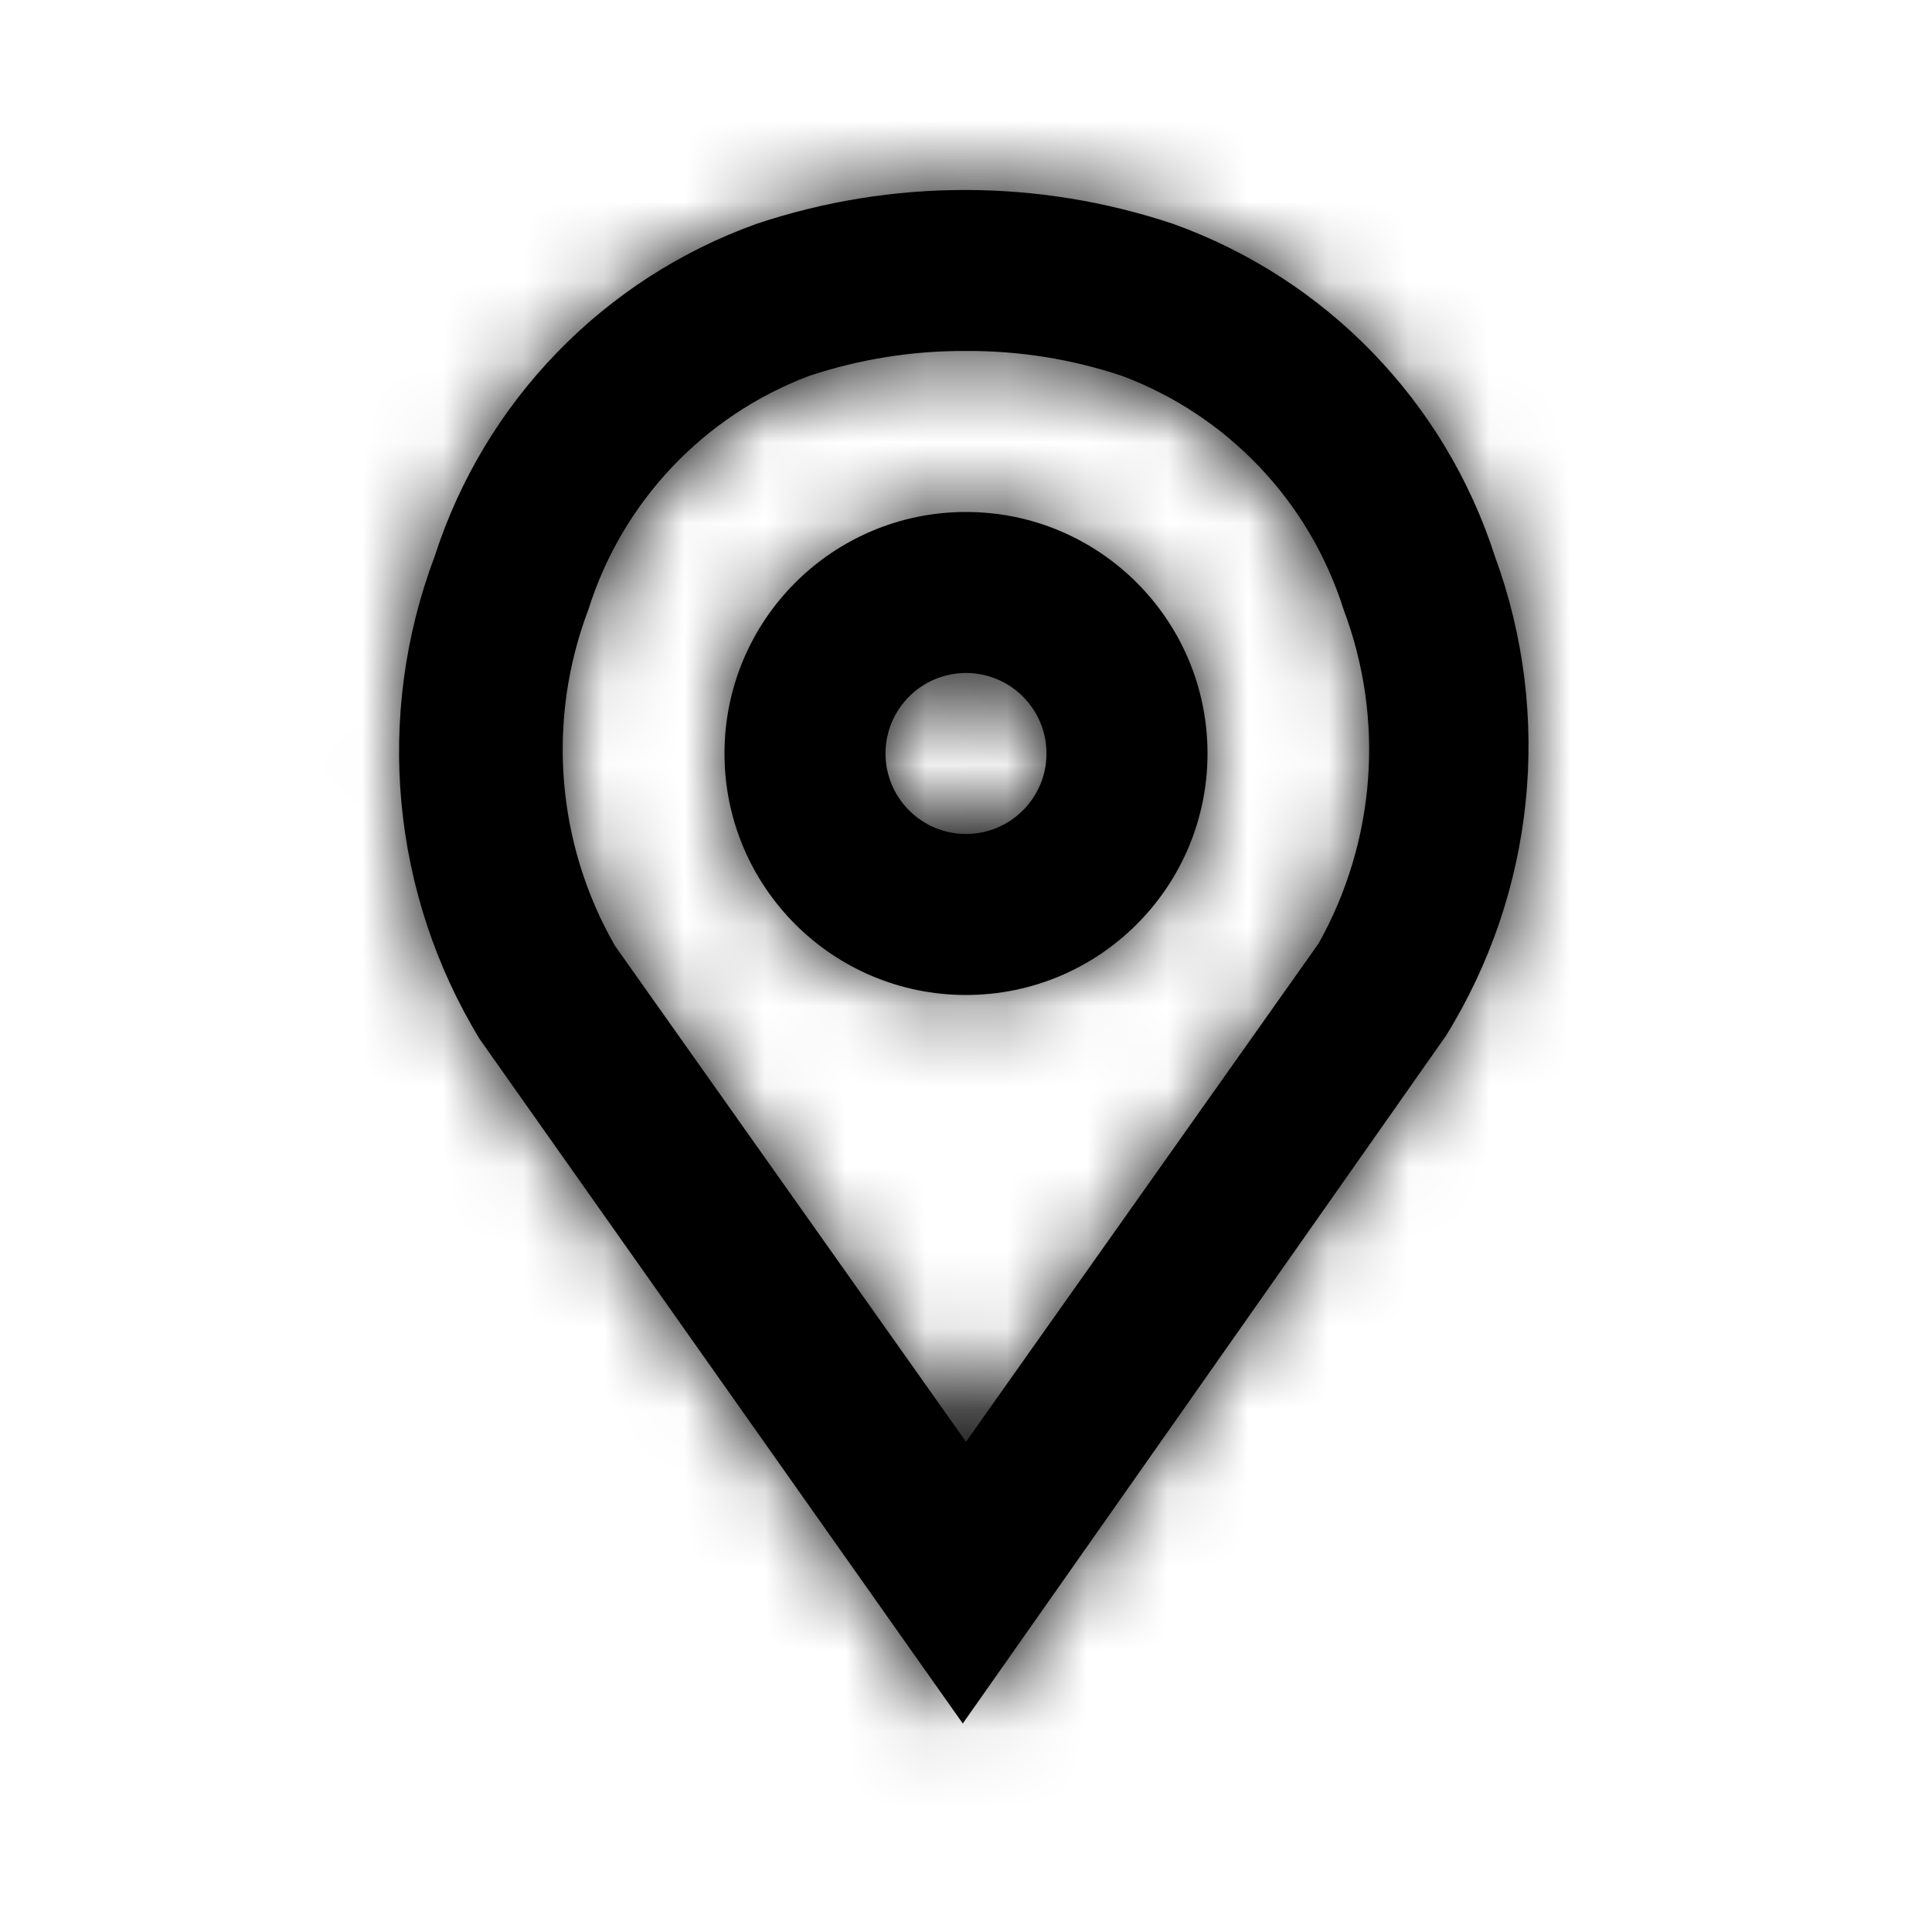
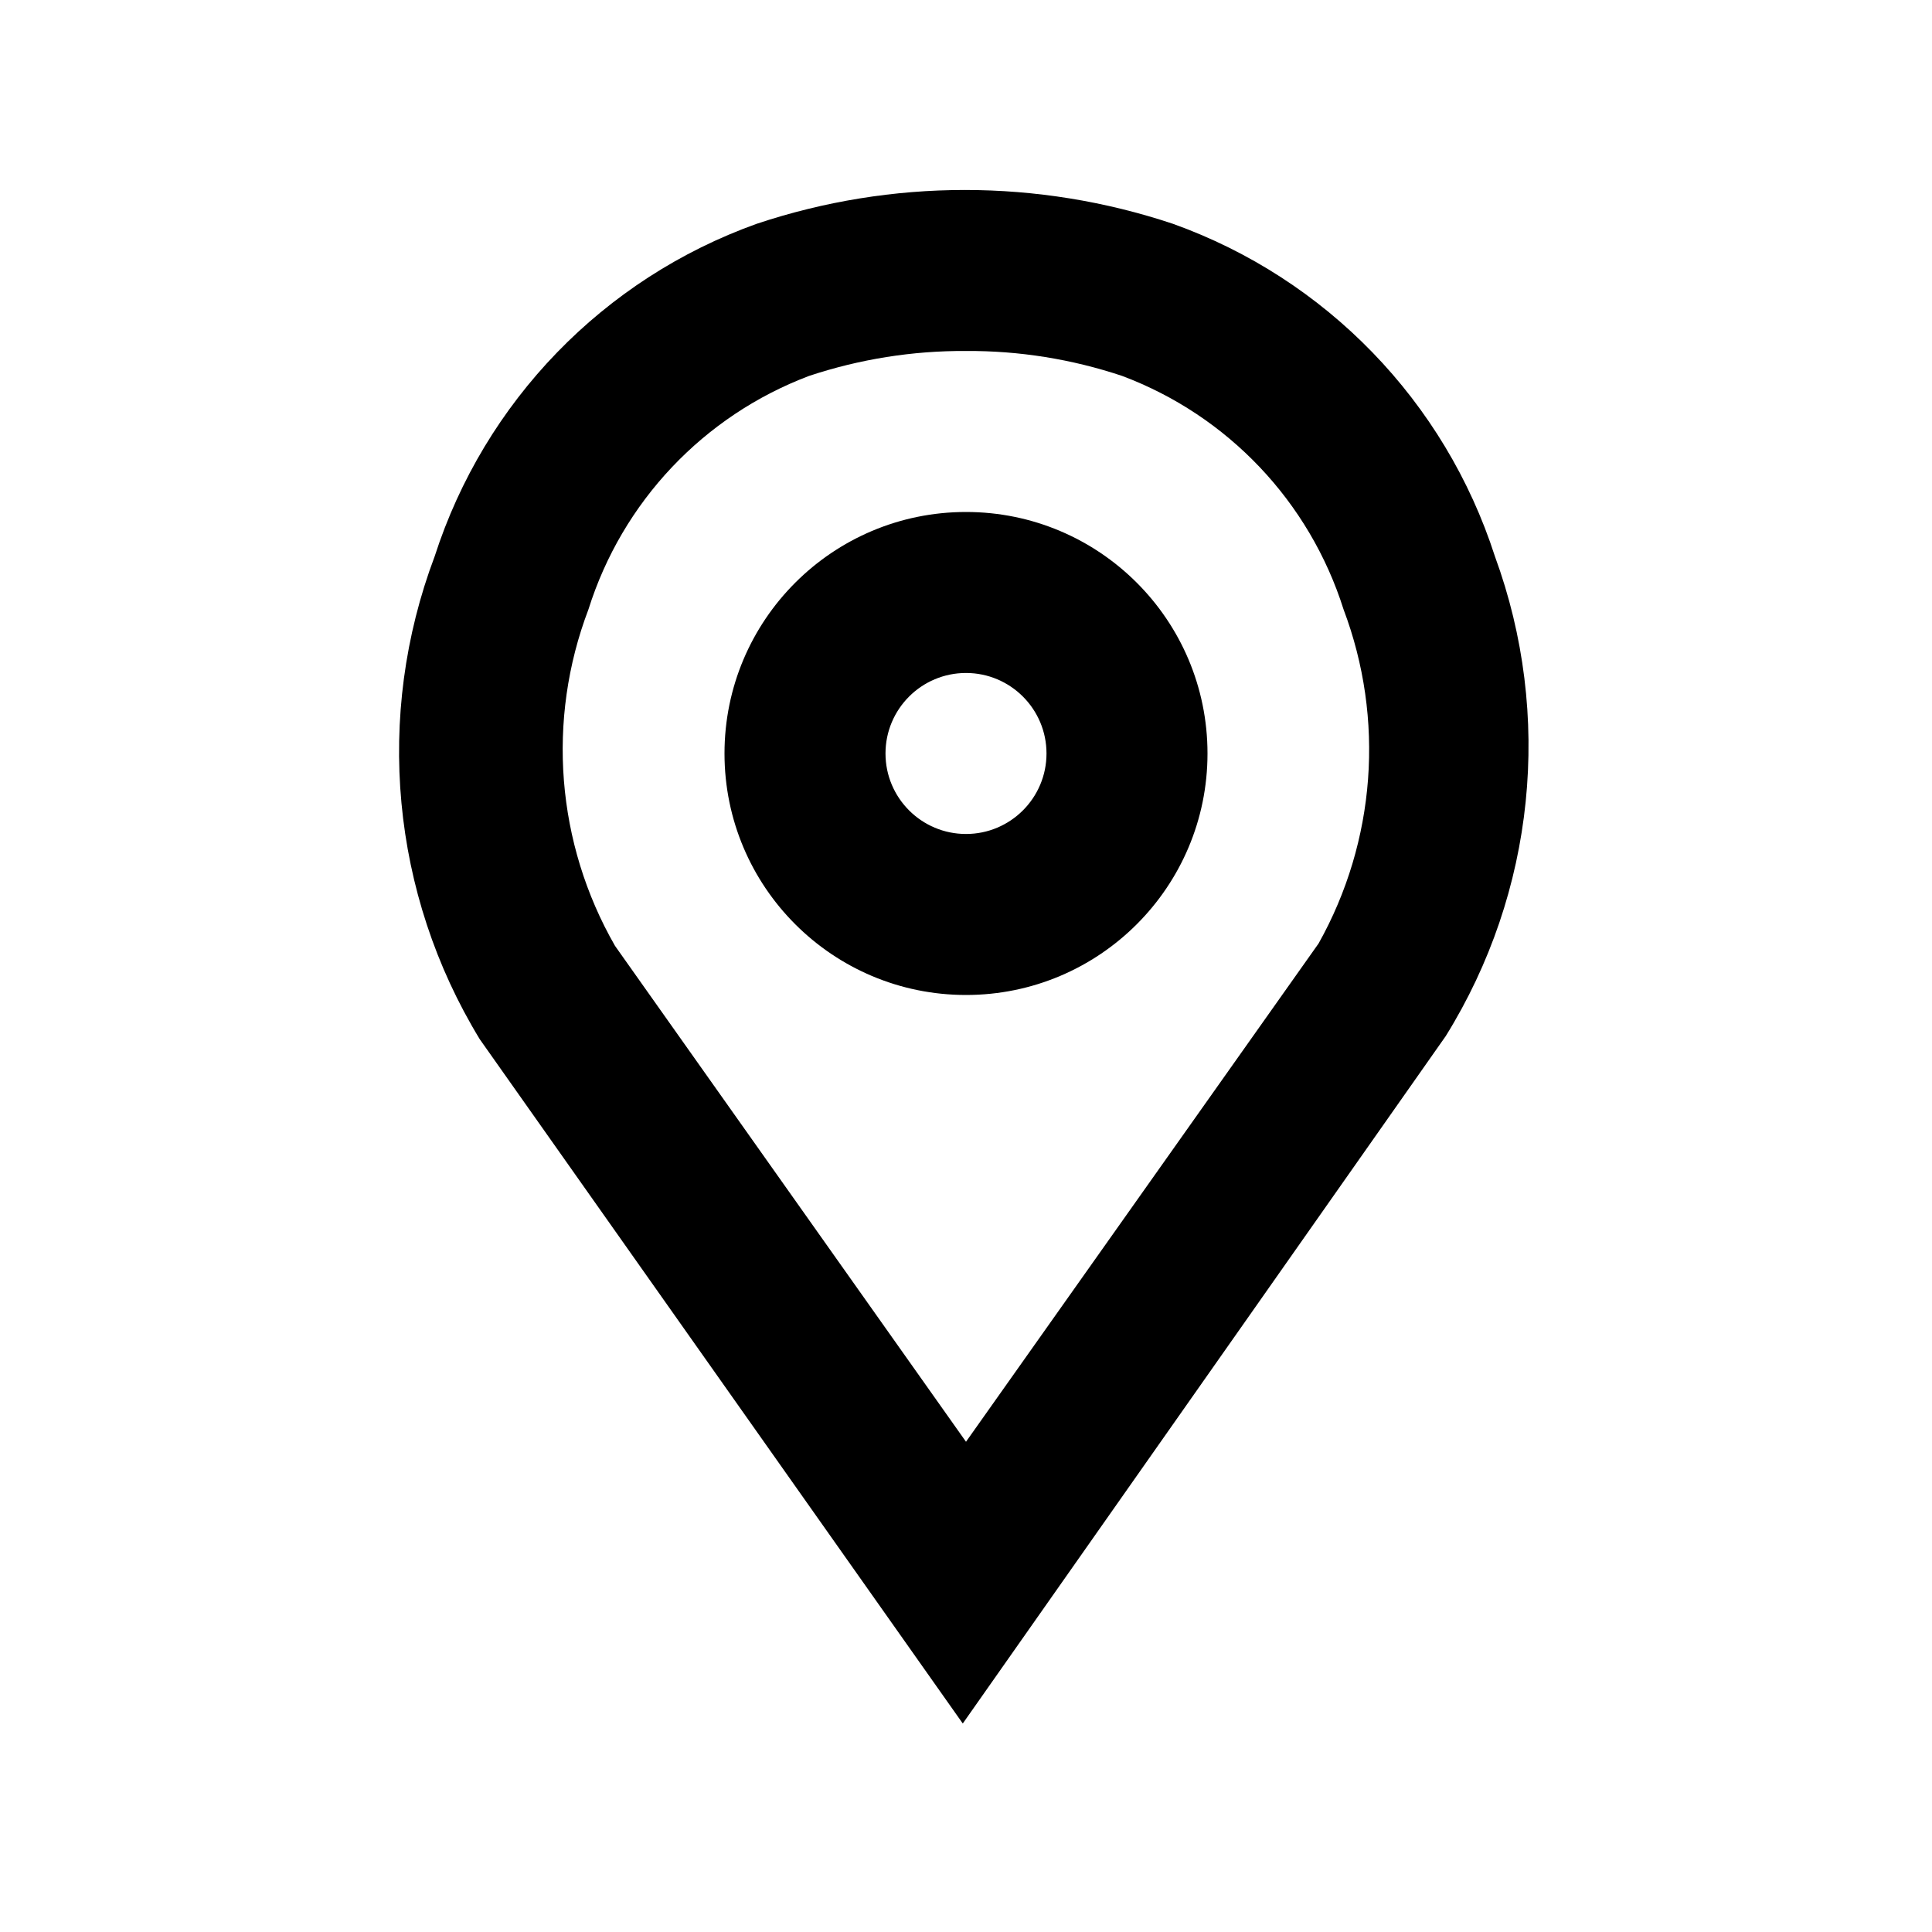
<svg xmlns="http://www.w3.org/2000/svg" width="24" height="24" viewBox="0 0 24 24" fill="none">
  <path fill-rule="evenodd" clip-rule="evenodd" d="M18.57 6.91C17.95 4.987 16.472 3.461 14.57 2.78C12.892 2.22 11.078 2.22 9.4 2.78C7.498 3.461 6.02 4.987 5.4 6.91C4.653 8.89 4.859 11.103 5.96 12.91L11.96 21.41L17.96 12.87C19.069 11.083 19.294 8.885 18.57 6.91ZM16.38 11.72L12 17.91L7.64 11.75C6.909 10.476 6.788 8.942 7.31 7.57C7.73 6.234 8.74 5.165 10.05 4.67C10.679 4.461 11.338 4.356 12 4.36C12.659 4.356 13.315 4.461 13.94 4.67C15.253 5.163 16.267 6.232 16.69 7.57C17.204 8.931 17.091 10.45 16.38 11.72ZM12 6.36C10.343 6.36 9 7.703 9 9.36C9 11.017 10.343 12.36 12 12.36C13.657 12.36 15 11.017 15 9.36C15 7.703 13.657 6.36 12 6.36ZM12 10.36C11.448 10.36 11 9.912 11 9.36C11 8.808 11.448 8.36 12 8.36C12.552 8.36 13 8.808 13 9.36C13 9.912 12.552 10.36 12 10.36Z" fill="#000000" />
  <mask id="mask0_51_8905" style="mask-type:alpha" maskUnits="userSpaceOnUse" x="4" y="2" width="15" height="20">
-     <path fill-rule="evenodd" clip-rule="evenodd" d="M18.57 6.91C17.95 4.987 16.472 3.461 14.57 2.78C12.892 2.22 11.078 2.22 9.4 2.78C7.498 3.461 6.02 4.987 5.4 6.91C4.653 8.89 4.859 11.103 5.96 12.91L11.96 21.41L17.96 12.87C19.069 11.083 19.294 8.885 18.57 6.91ZM16.38 11.72L12 17.91L7.64 11.75C6.909 10.476 6.788 8.942 7.31 7.57C7.73 6.234 8.74 5.165 10.05 4.67C10.679 4.461 11.338 4.356 12 4.36C12.659 4.356 13.315 4.461 13.94 4.67C15.253 5.163 16.267 6.232 16.69 7.57C17.204 8.931 17.091 10.45 16.38 11.72ZM12 6.36C10.343 6.36 9 7.703 9 9.36C9 11.017 10.343 12.36 12 12.36C13.657 12.36 15 11.017 15 9.36C15 7.703 13.657 6.36 12 6.36ZM12 10.36C11.448 10.36 11 9.912 11 9.36C11 8.808 11.448 8.36 12 8.36C12.552 8.36 13 8.808 13 9.36C13 9.912 12.552 10.36 12 10.36Z" fill="white" />
+     <path fill-rule="evenodd" clip-rule="evenodd" d="M18.57 6.91C17.95 4.987 16.472 3.461 14.57 2.78C12.892 2.22 11.078 2.22 9.4 2.78C7.498 3.461 6.02 4.987 5.4 6.91L11.96 21.41L17.96 12.87C19.069 11.083 19.294 8.885 18.57 6.91ZM16.38 11.72L12 17.91L7.64 11.75C6.909 10.476 6.788 8.942 7.31 7.57C7.73 6.234 8.74 5.165 10.05 4.67C10.679 4.461 11.338 4.356 12 4.36C12.659 4.356 13.315 4.461 13.94 4.67C15.253 5.163 16.267 6.232 16.69 7.57C17.204 8.931 17.091 10.45 16.38 11.72ZM12 6.36C10.343 6.36 9 7.703 9 9.36C9 11.017 10.343 12.36 12 12.36C13.657 12.36 15 11.017 15 9.36C15 7.703 13.657 6.36 12 6.36ZM12 10.36C11.448 10.36 11 9.912 11 9.36C11 8.808 11.448 8.36 12 8.36C12.552 8.36 13 8.808 13 9.36C13 9.912 12.552 10.36 12 10.36Z" fill="white" />
  </mask>
  <g mask="url(#mask0_51_8905)">
-     <rect width="24" height="24" fill="#000000" />
-   </g>
+     </g>
</svg>